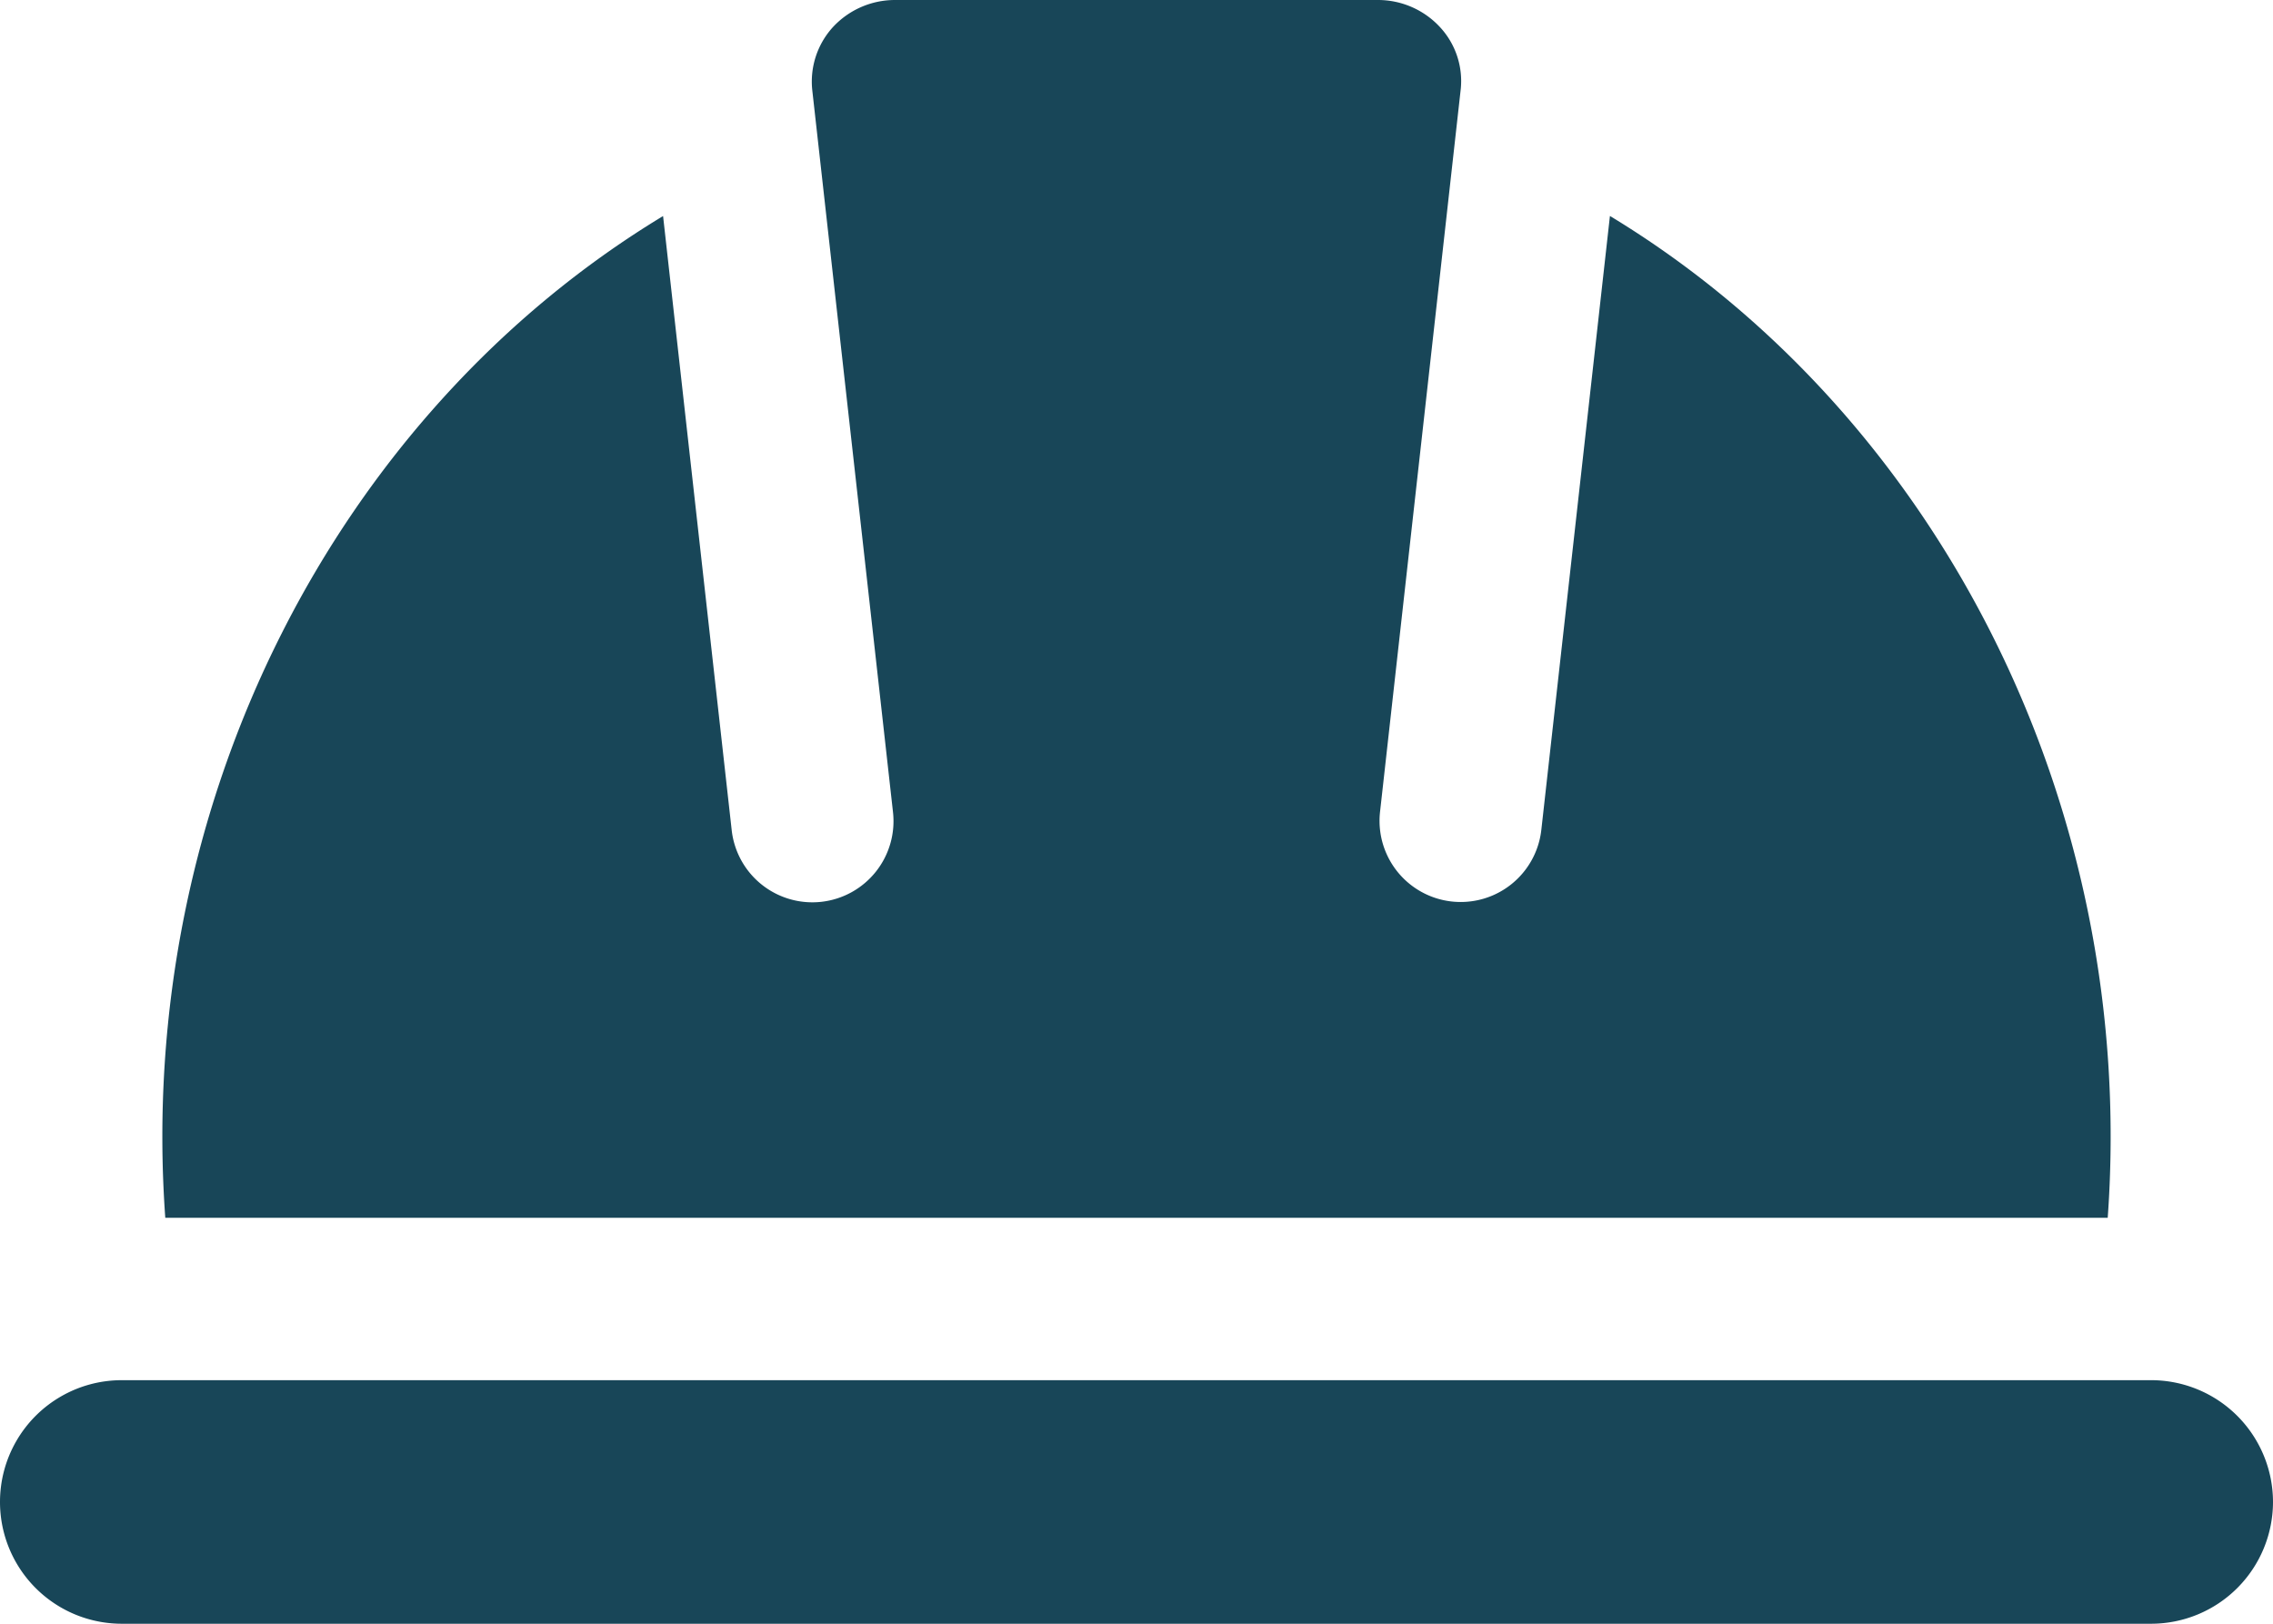
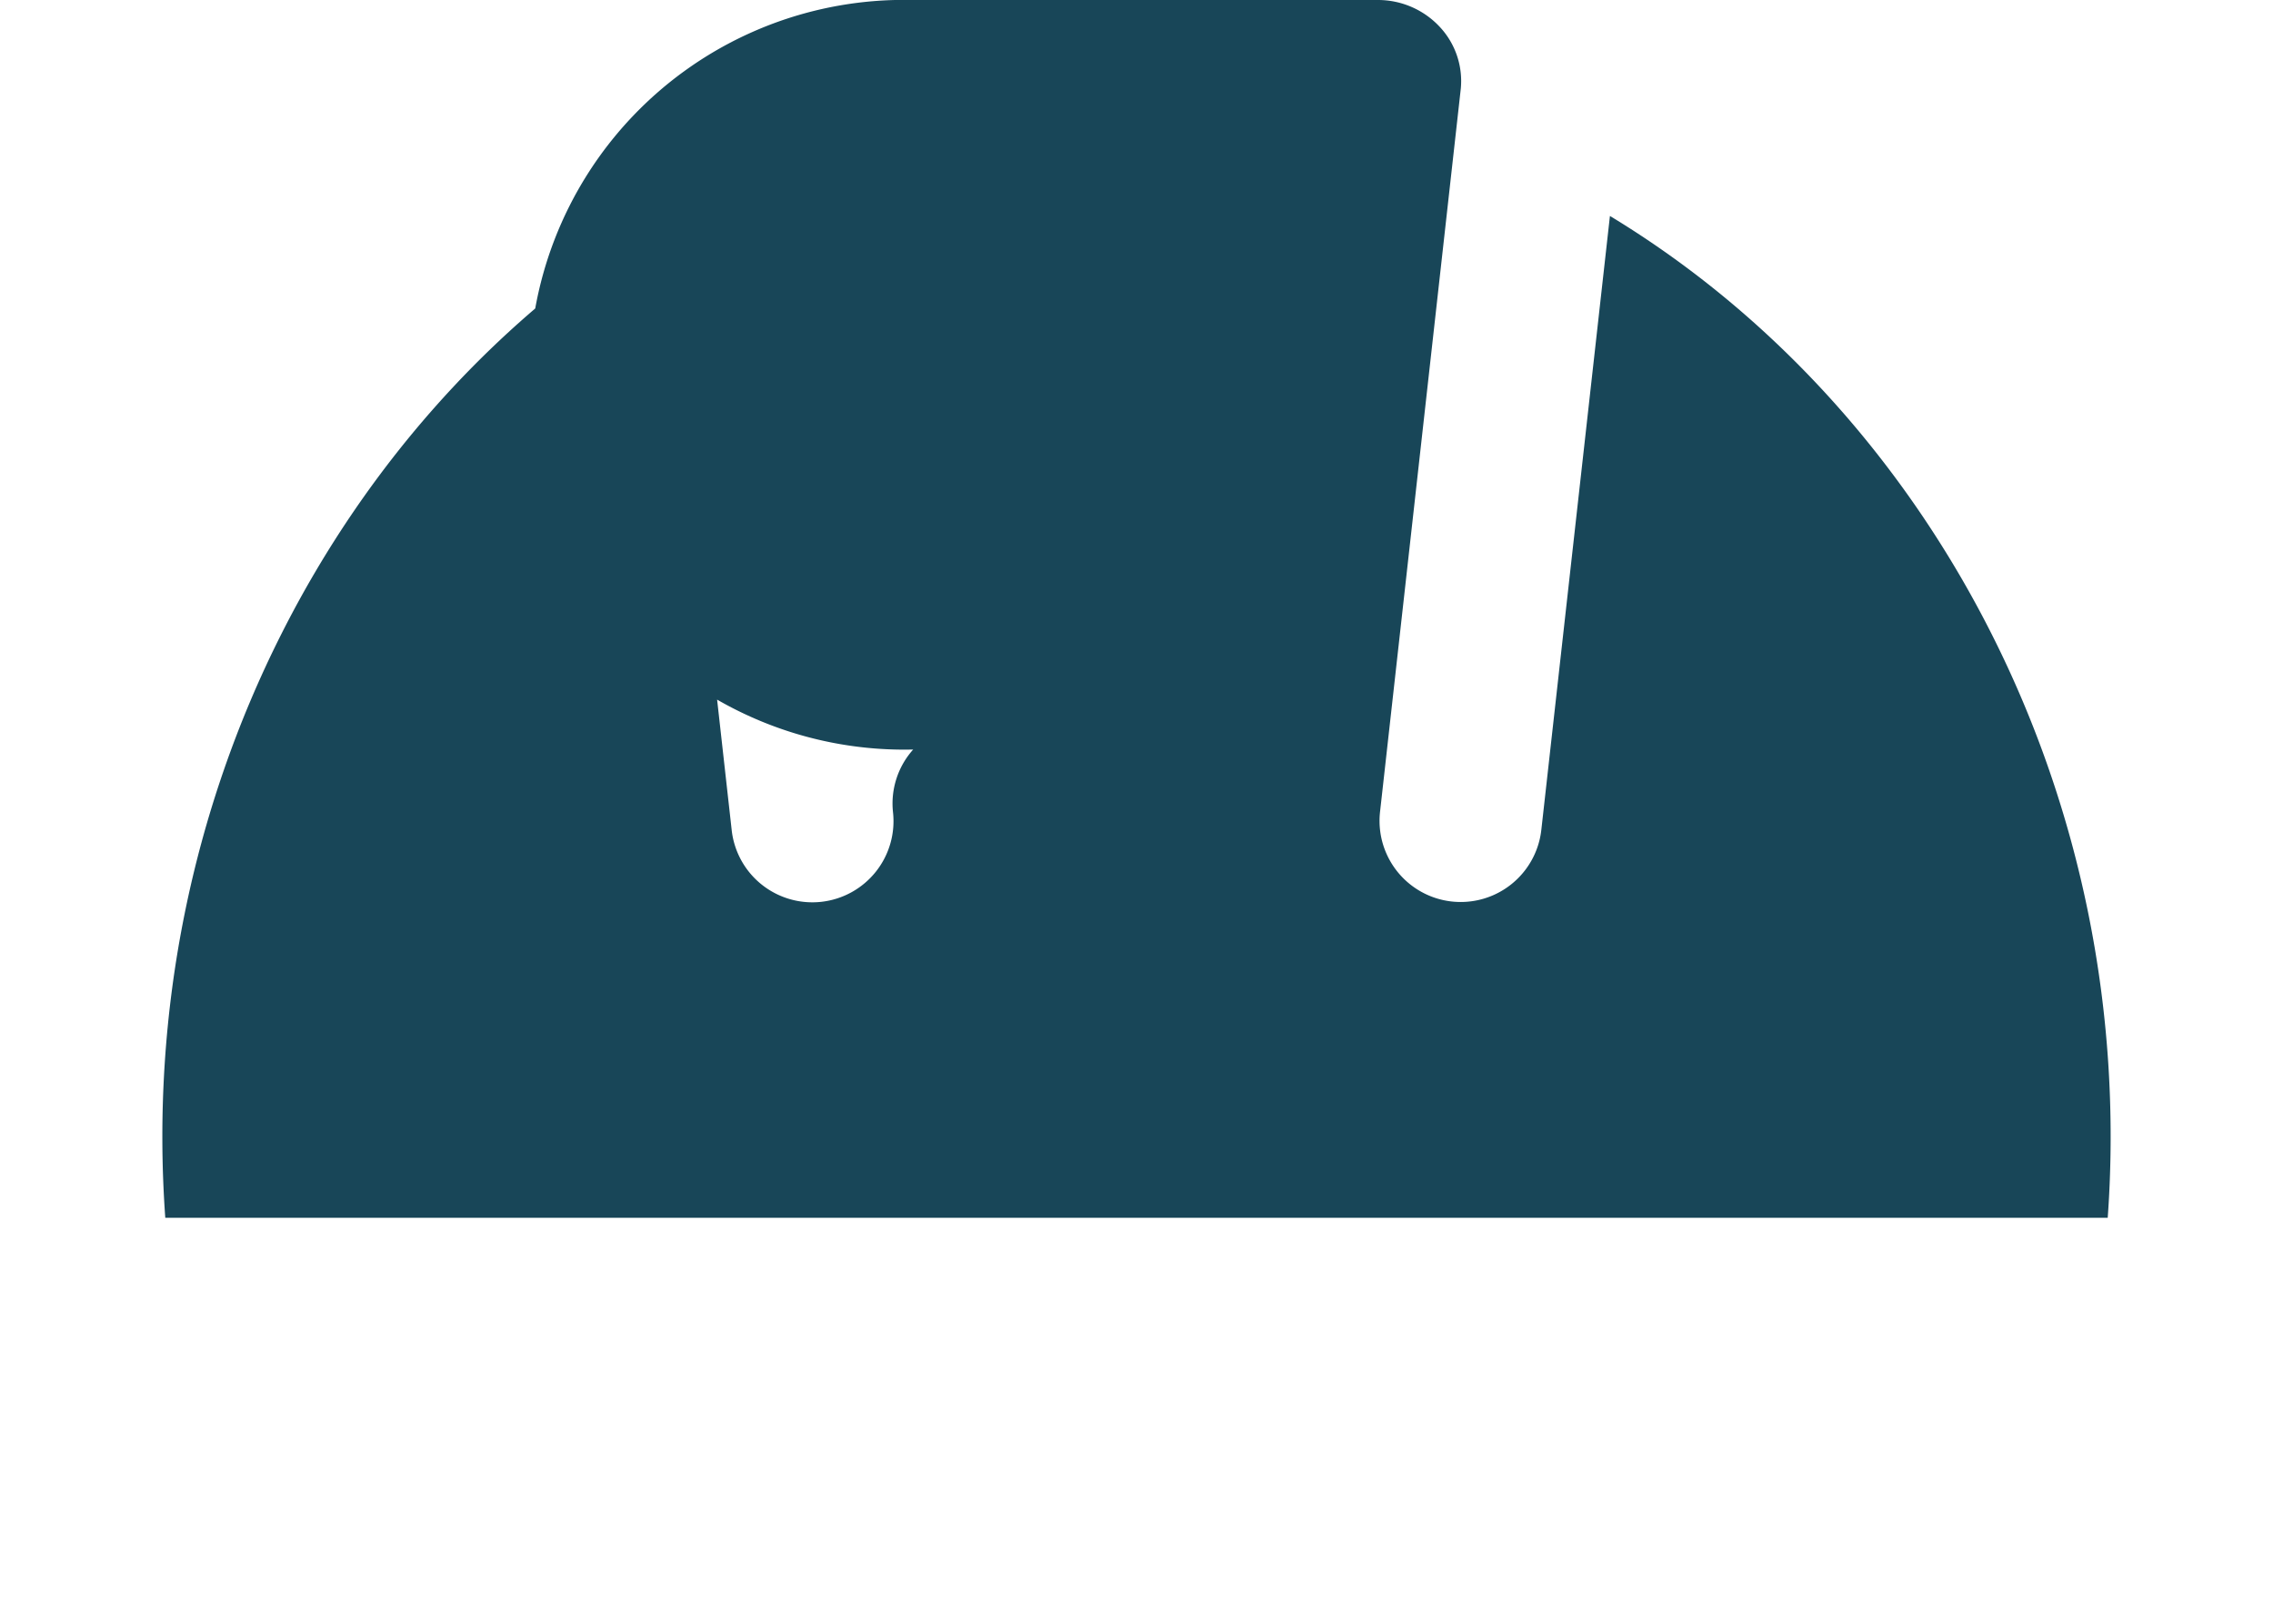
<svg xmlns="http://www.w3.org/2000/svg" width="357.615" height="255.439" viewBox="0 0 357.615 255.439">
  <g id="security-helmet" transform="translate(-2 -6)">
-     <path id="XMLID_182_" d="M310.068,197.58H4.461c-4.713-65.354,27.1-126.6,78.318-157.593l10.792,96.569a12.768,12.768,0,1,0,25.378-2.835l-12.7-113.568a12.718,12.718,0,0,1,3.18-9.809A13.3,13.3,0,0,1,119.293,6h75.942a13.272,13.272,0,0,1,9.847,4.342,12.474,12.474,0,0,1,3.206,9.592L195.58,133.72a12.767,12.767,0,0,0,25.378,2.823l10.792-96.569C282.966,70.984,314.781,132.225,310.068,197.58Z" transform="translate(23.543 0)" fill="#184658" />
-     <path id="XMLID_74_" d="M359.615,42.158a19.181,19.181,0,0,1-19.158,19.158H21.158a19.158,19.158,0,0,1,0-38.316h319.3A19.181,19.181,0,0,1,359.615,42.158Z" transform="translate(0 200.123)" fill="#184658" />
+     <path id="XMLID_182_" d="M310.068,197.58H4.461c-4.713-65.354,27.1-126.6,78.318-157.593l10.792,96.569a12.768,12.768,0,1,0,25.378-2.835a12.718,12.718,0,0,1,3.18-9.809A13.3,13.3,0,0,1,119.293,6h75.942a13.272,13.272,0,0,1,9.847,4.342,12.474,12.474,0,0,1,3.206,9.592L195.58,133.72a12.767,12.767,0,0,0,25.378,2.823l10.792-96.569C282.966,70.984,314.781,132.225,310.068,197.58Z" transform="translate(23.543 0)" fill="#184658" />
  </g>
</svg>